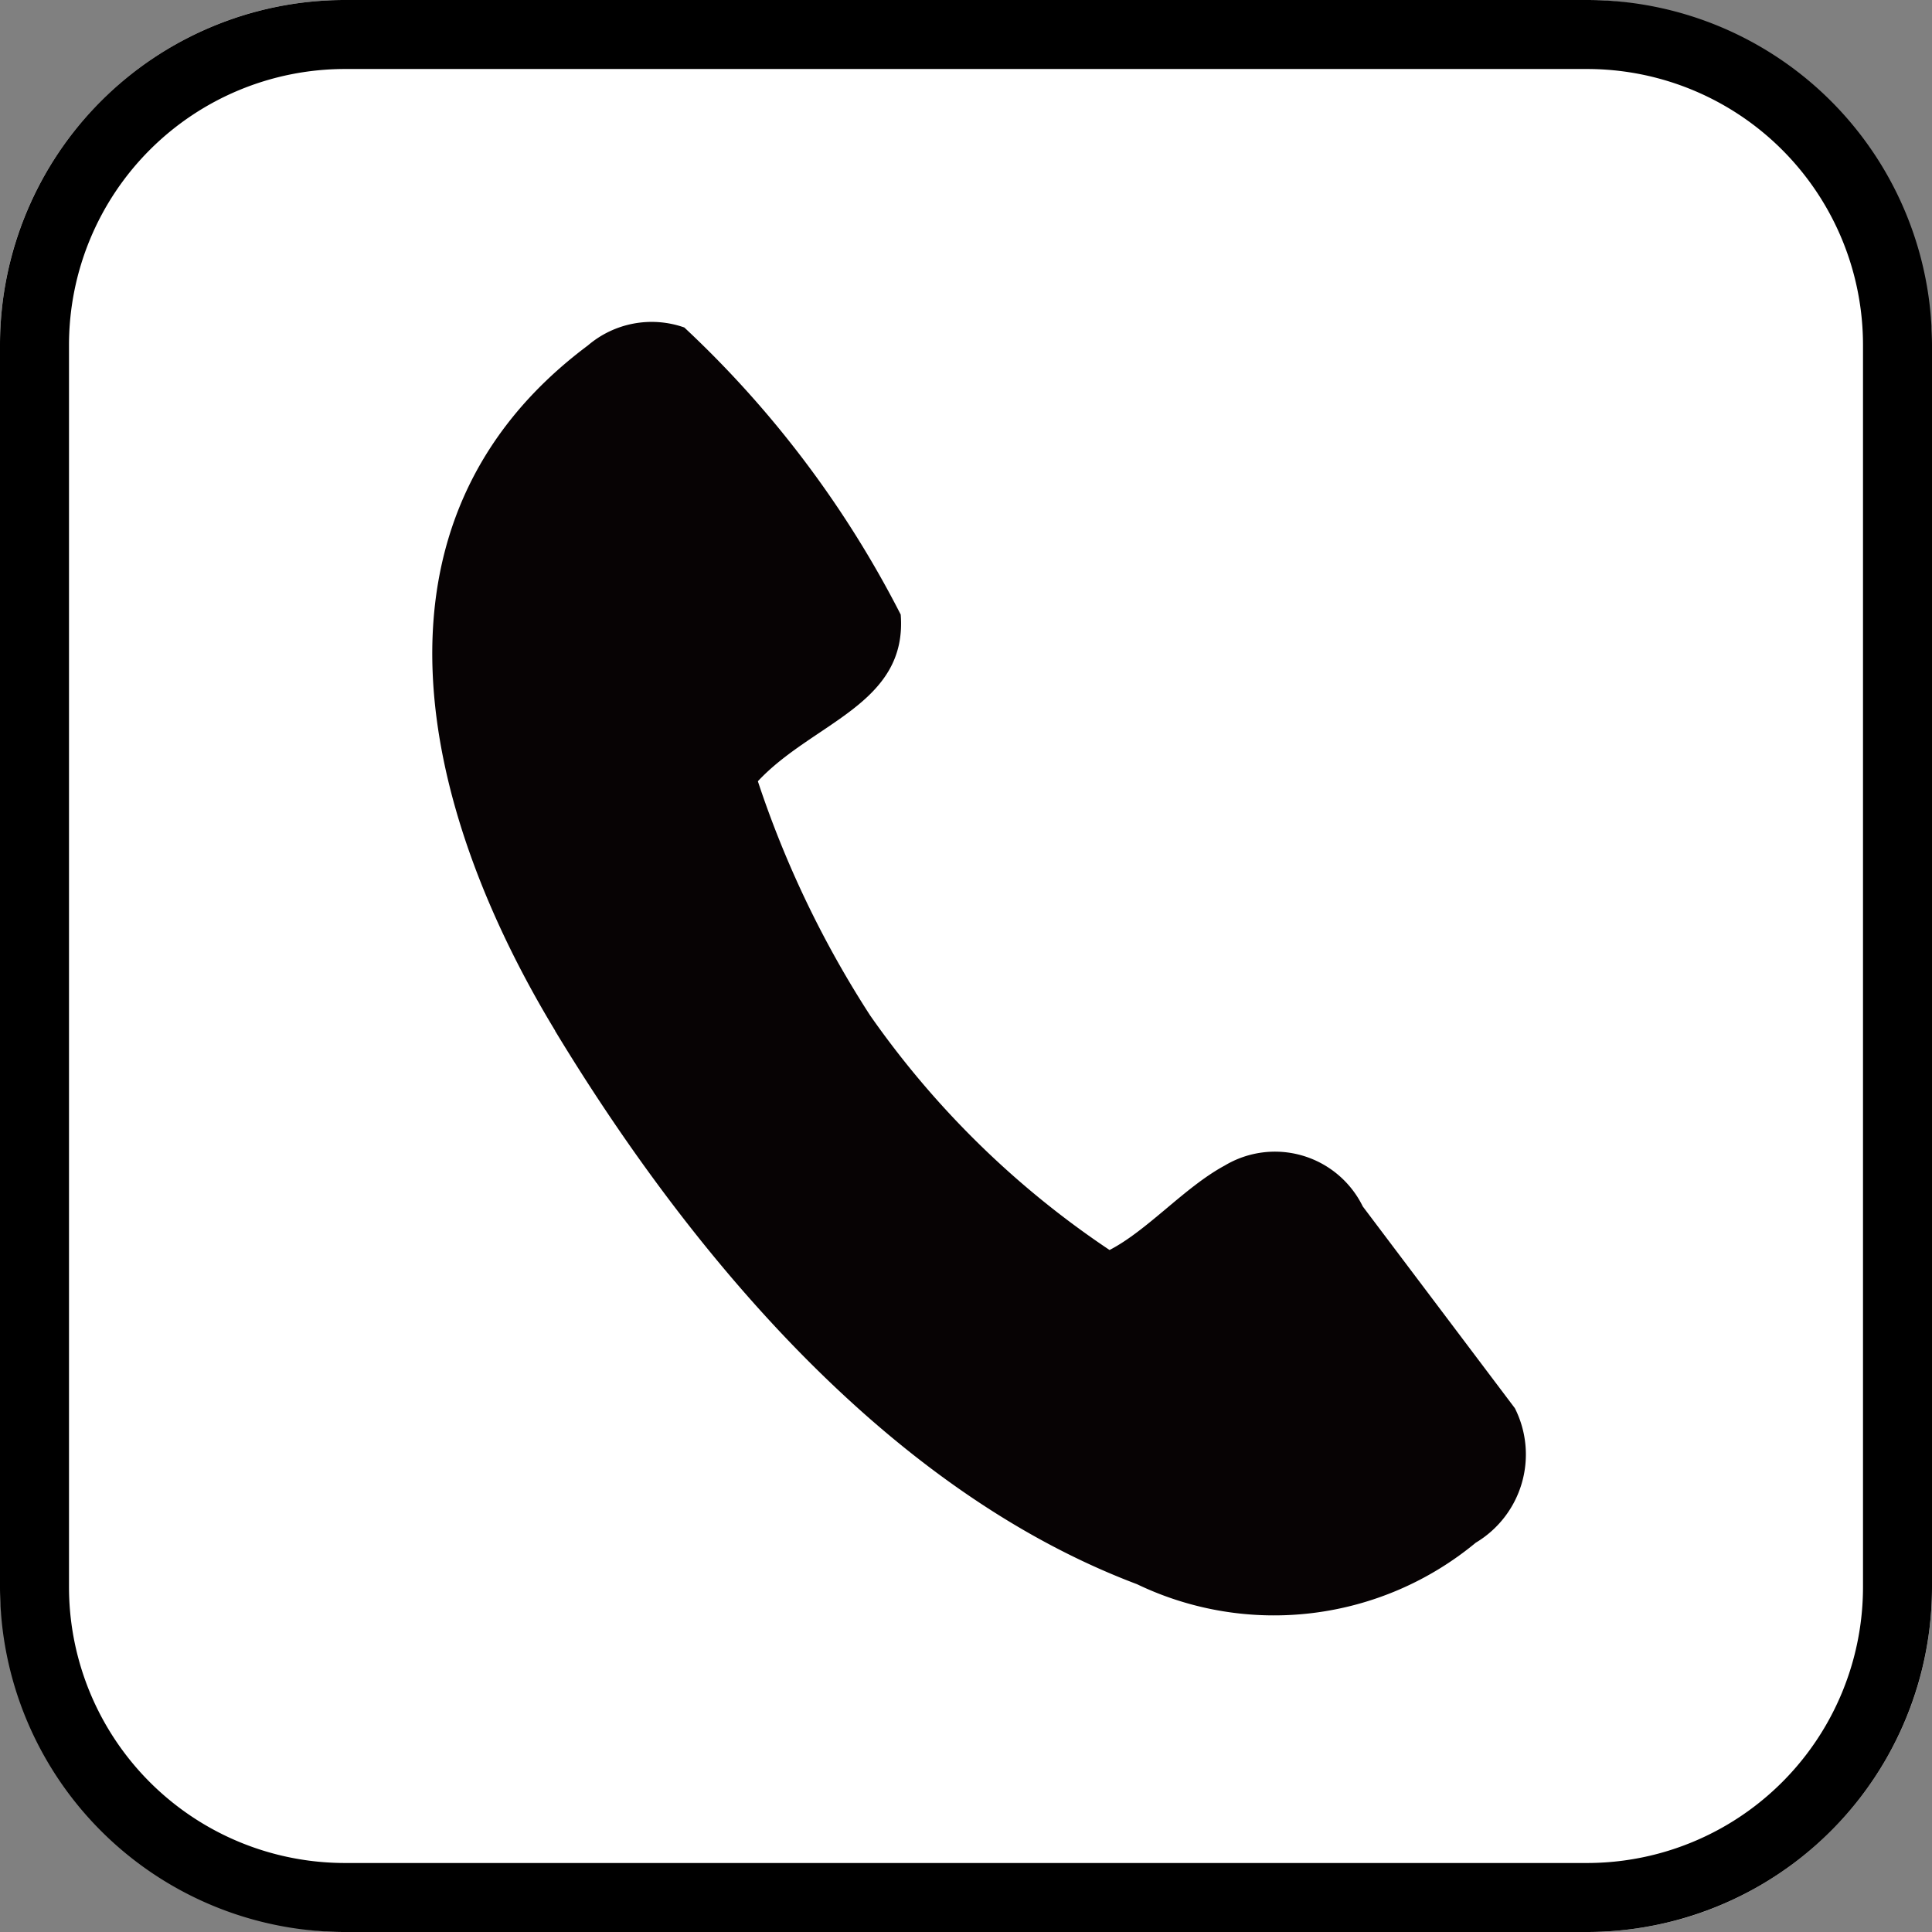
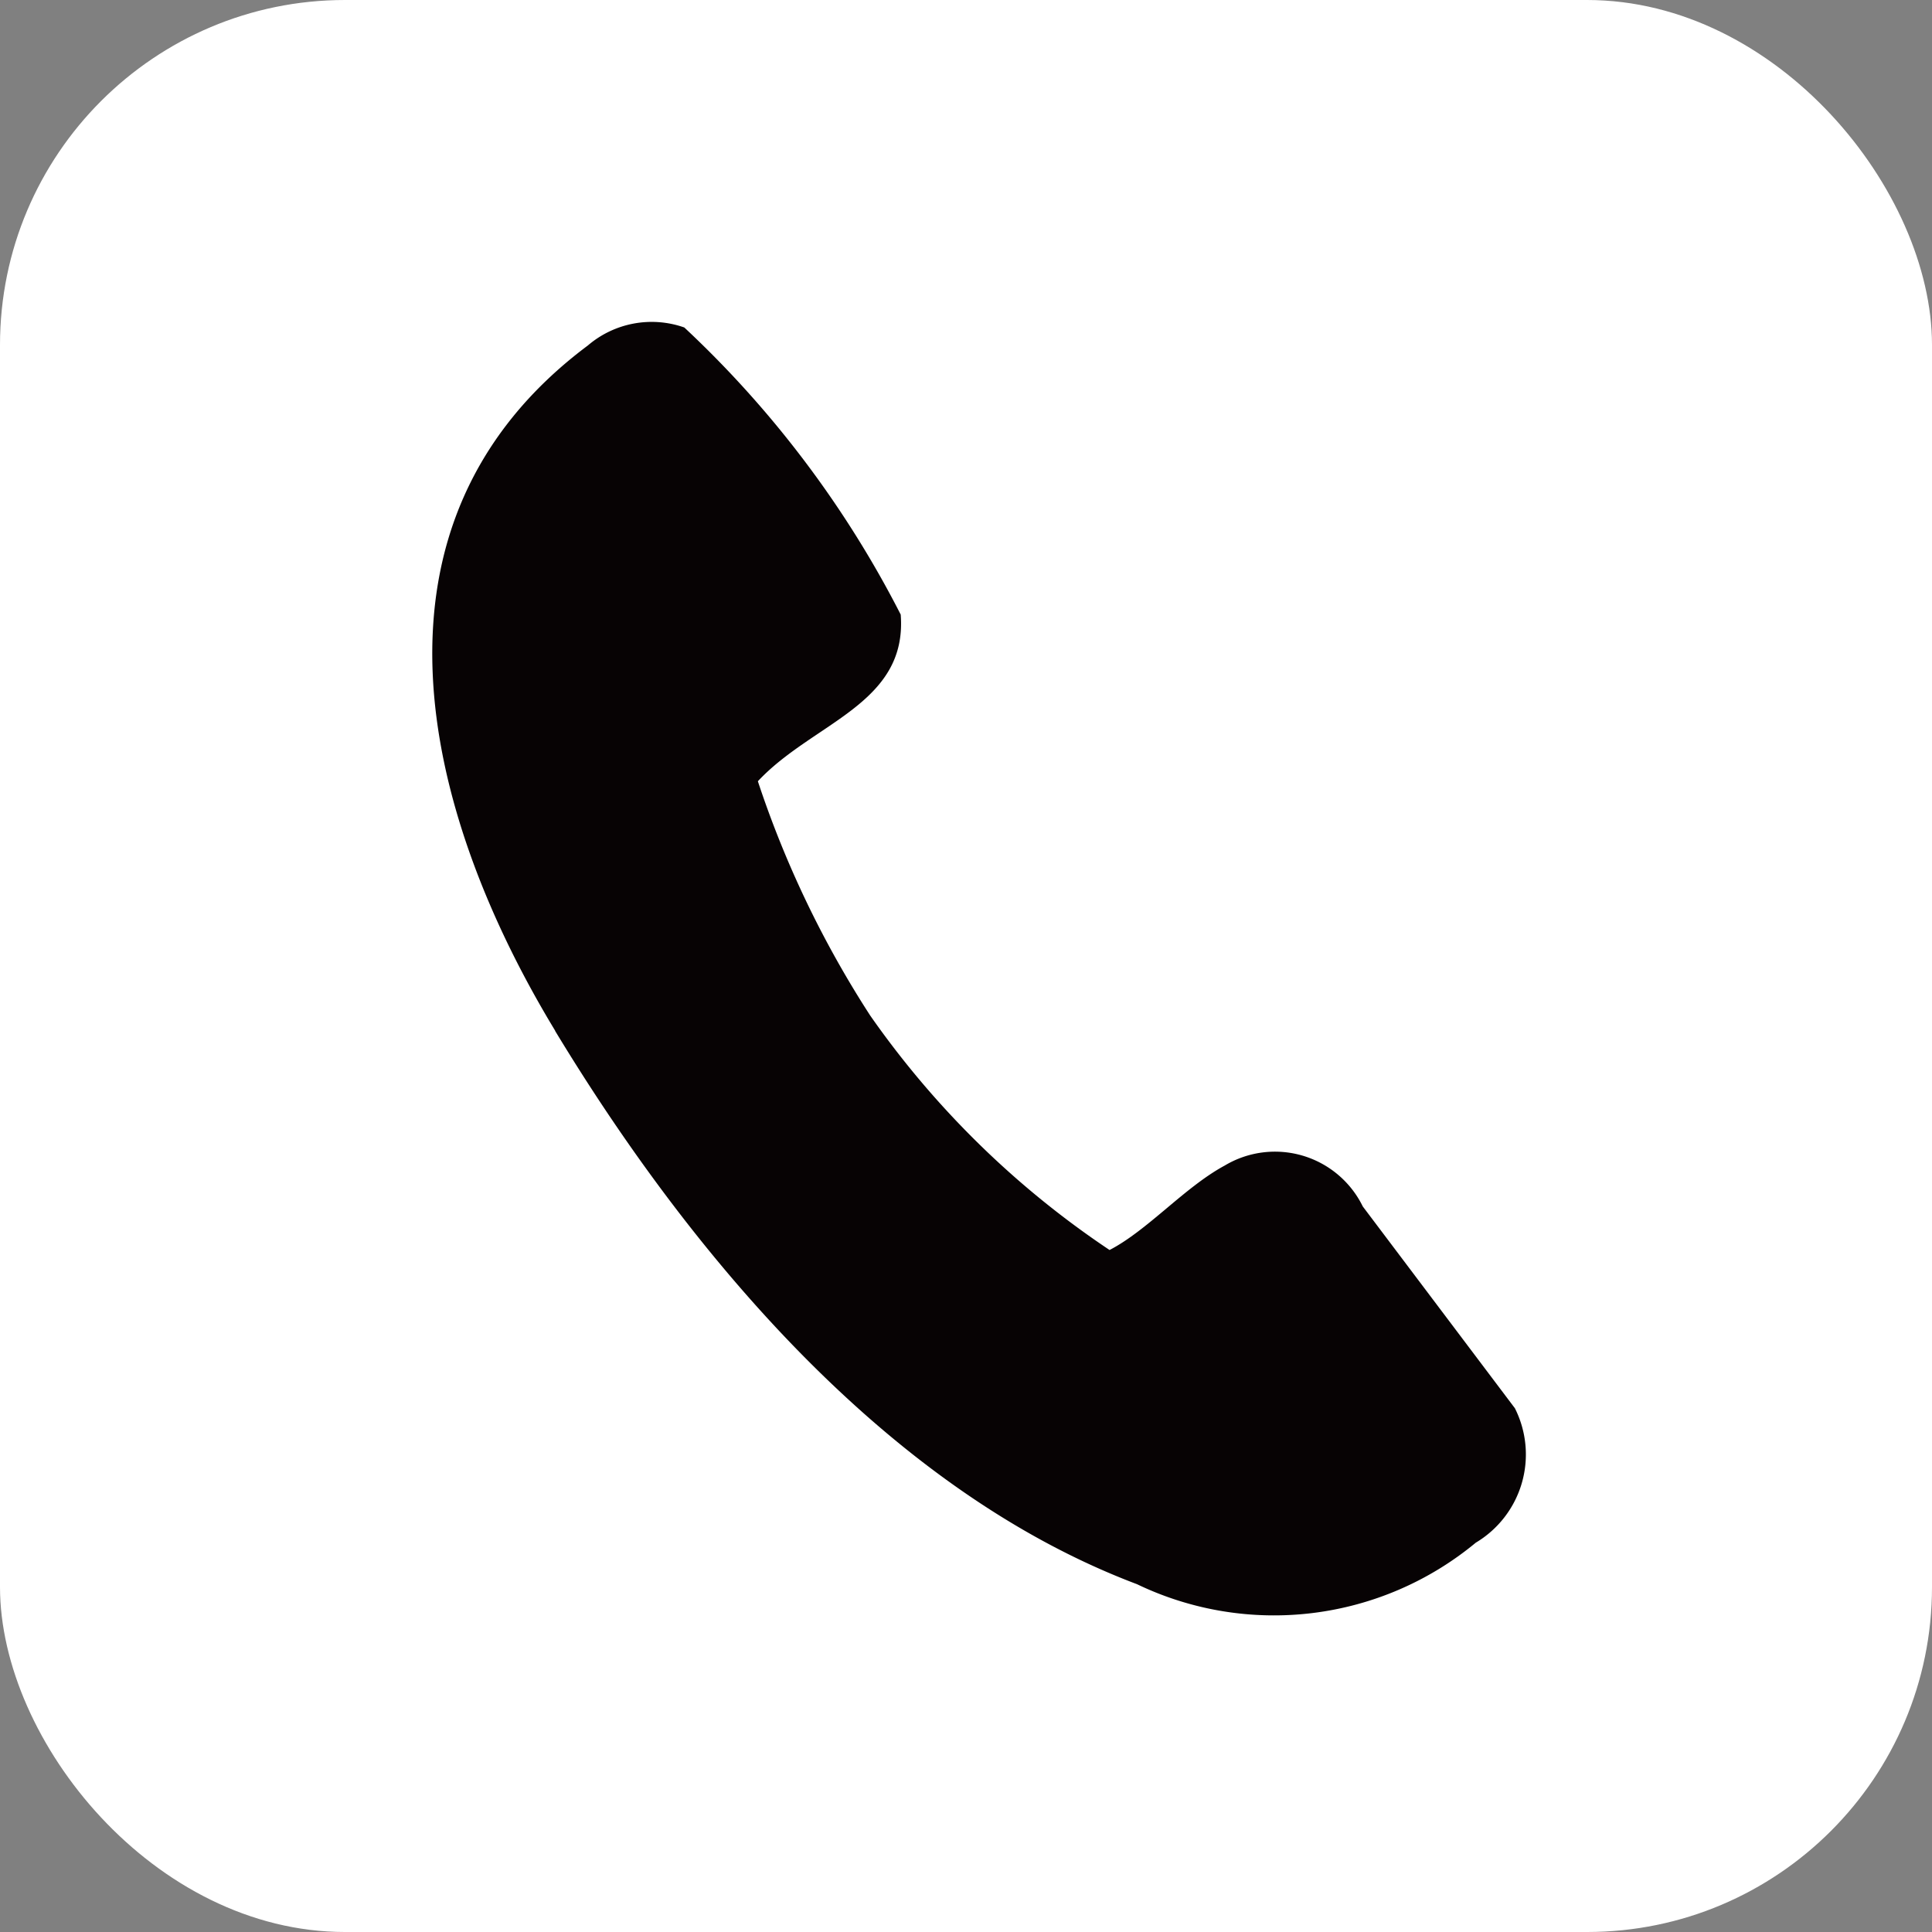
<svg xmlns="http://www.w3.org/2000/svg" width="28" height="28" viewBox="0 0 28 28">
  <rect x="0" y="0" width="28" height="28" fill="#808080" stroke="none" />
  <g transform="translate(-162 -40)">
    <rect width="28" height="28" rx="5" transform="translate(162 40)" fill="#fff" />
-     <path d="M5,1A4,4,0,0,0,1,5V23a4,4,0,0,0,4,4H23a4,4,0,0,0,4-4V5a4,4,0,0,0-4-4H5M5,0H23a5,5,0,0,1,5,5V23a5,5,0,0,1-5,5H5a5,5,0,0,1-5-5V5A5,5,0,0,1,5,0Z" transform="translate(162 40)" />
    <path d="M1256.793,422.119c2.355,2.888,5.672,5.914,9.467,6.767a4.585,4.585,0,0,0,4.778-1.279,1.489,1.489,0,0,0,.29-2.009l-2.59-2.589a1.417,1.417,0,0,0-2.064-.308c-.531.391-.975,1.084-1.482,1.444a13.125,13.125,0,0,1-3.908-2.882,14.775,14.775,0,0,1-2.085-3.136c.671-.957,1.994-1.407,1.714-2.68a15.078,15.078,0,0,0-3.685-3.684,1.423,1.423,0,0,0-1.348.453c-3.042,3.017-1.447,7.009.913,9.9" transform="translate(-1015.769 -537.982) rotate(8)" fill="#070304" fill-rule="evenodd" />
  </g>
</svg>